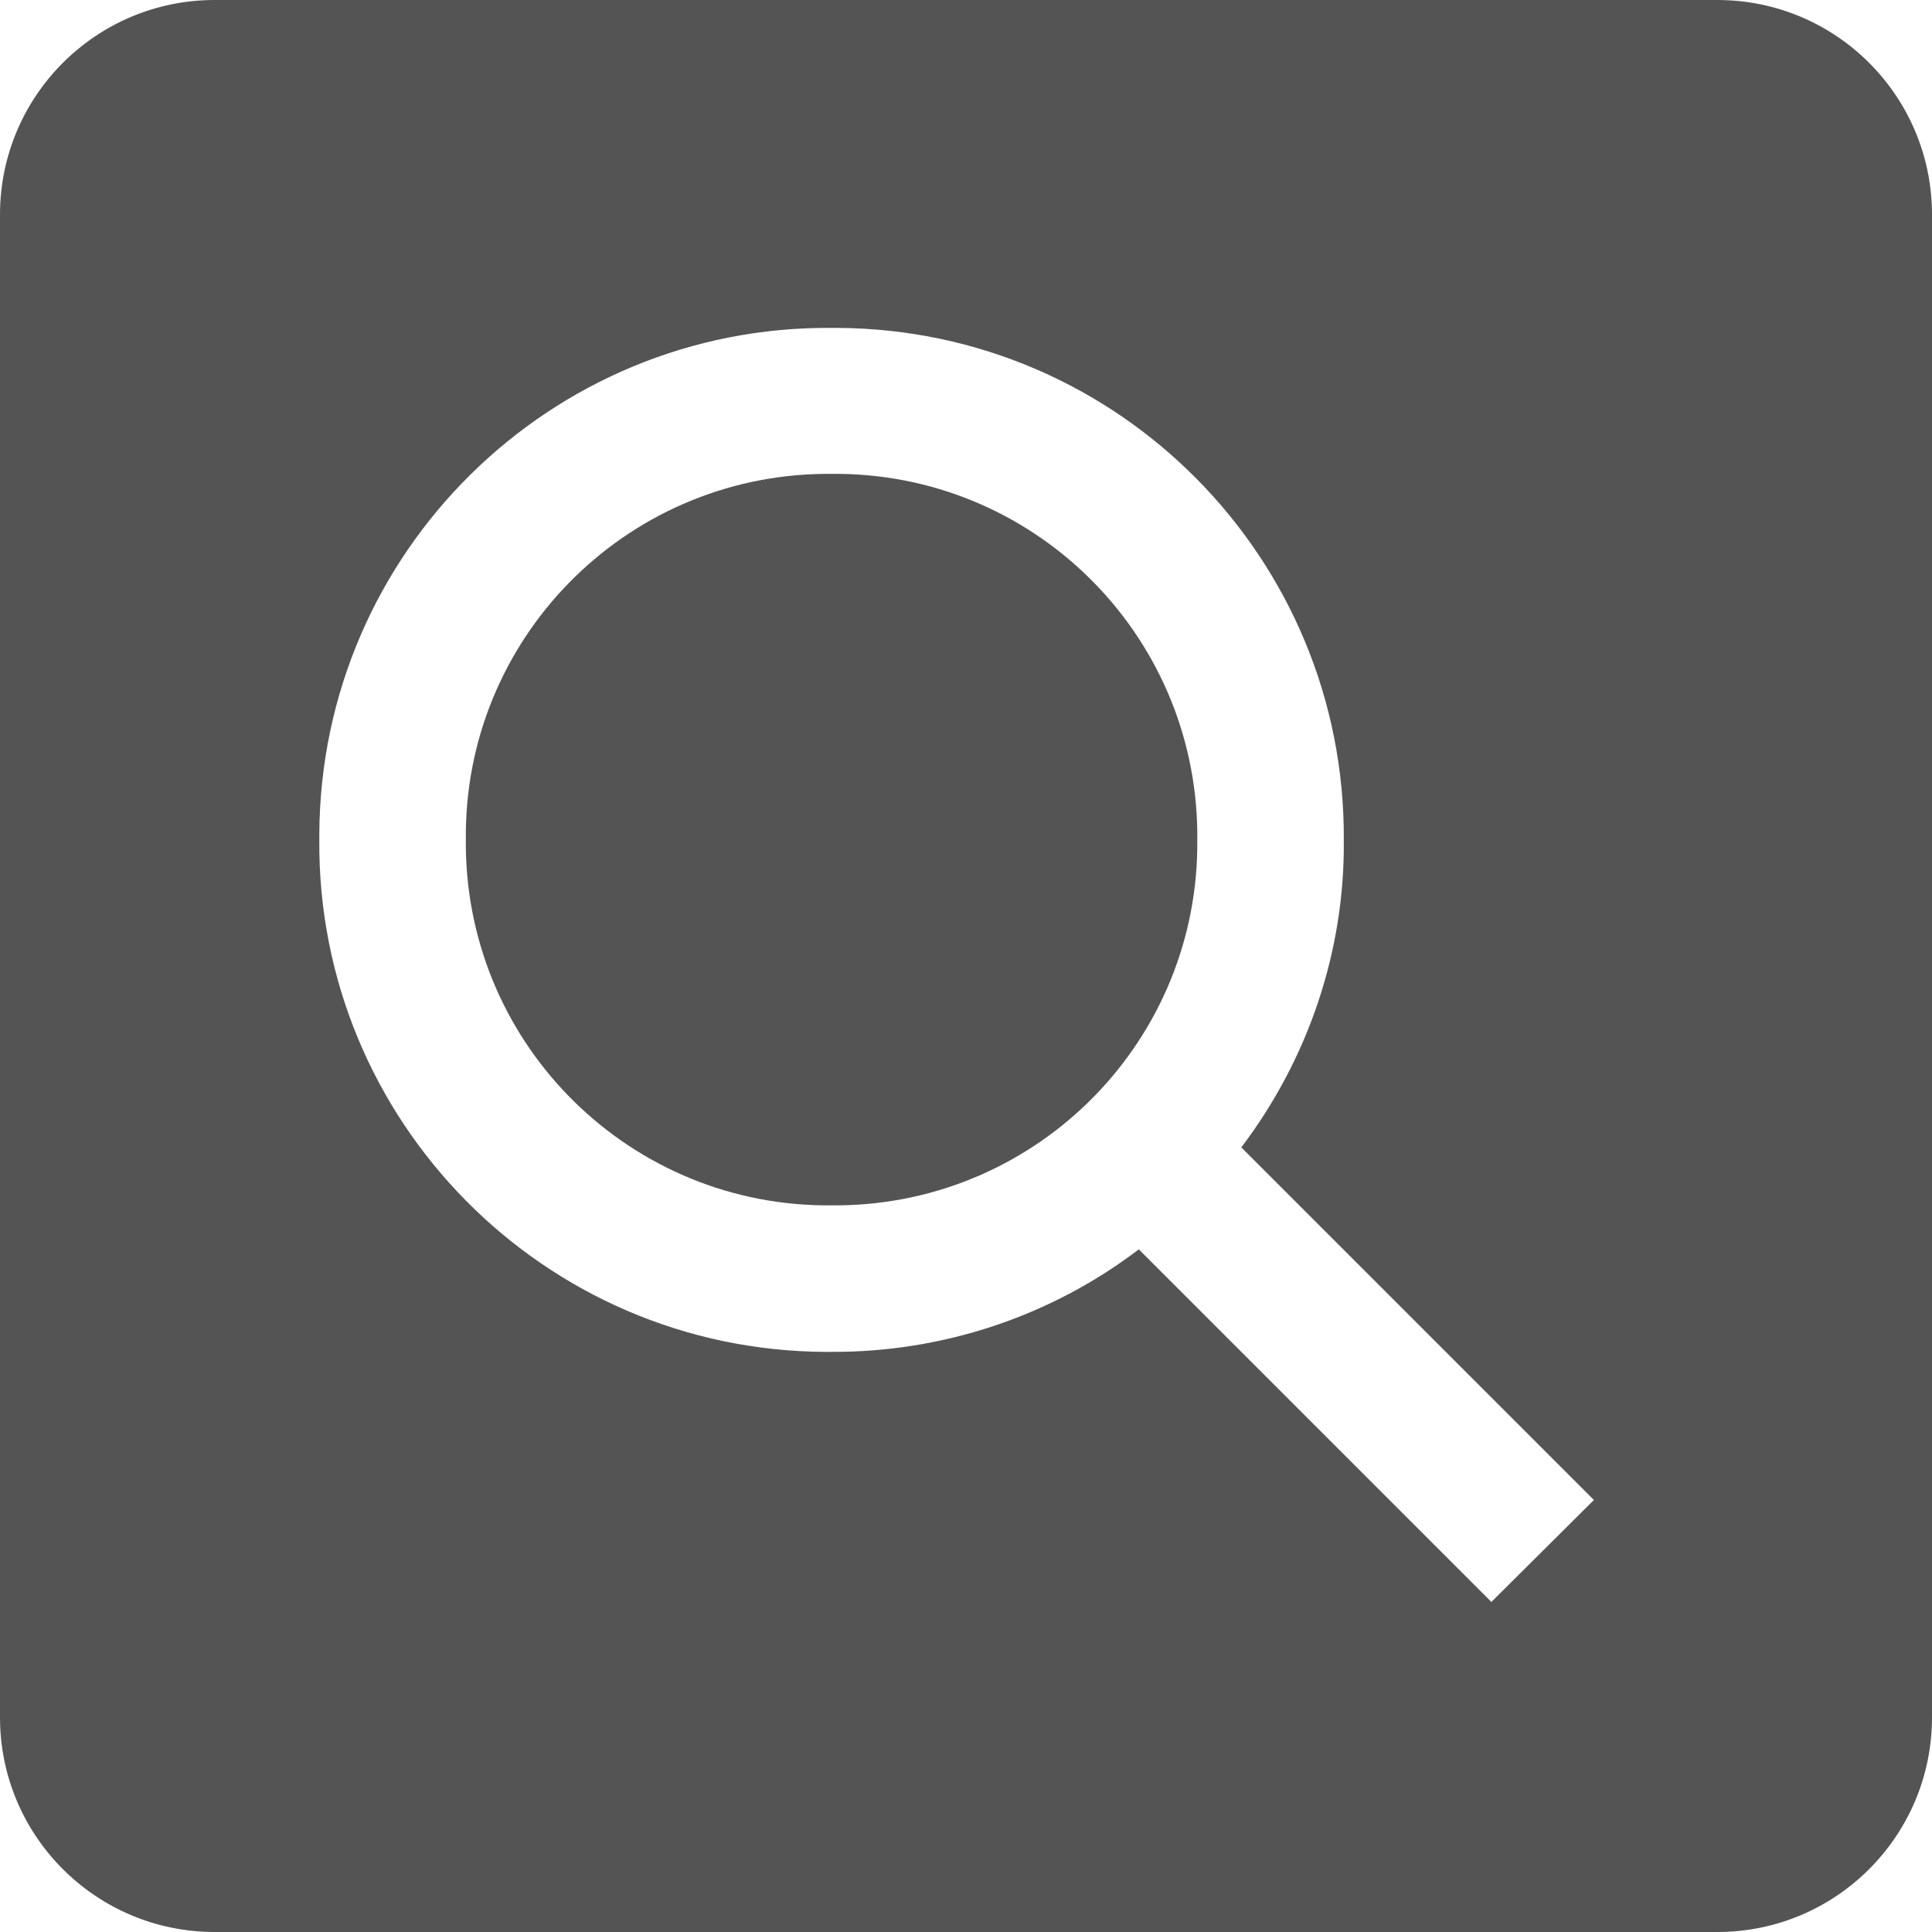
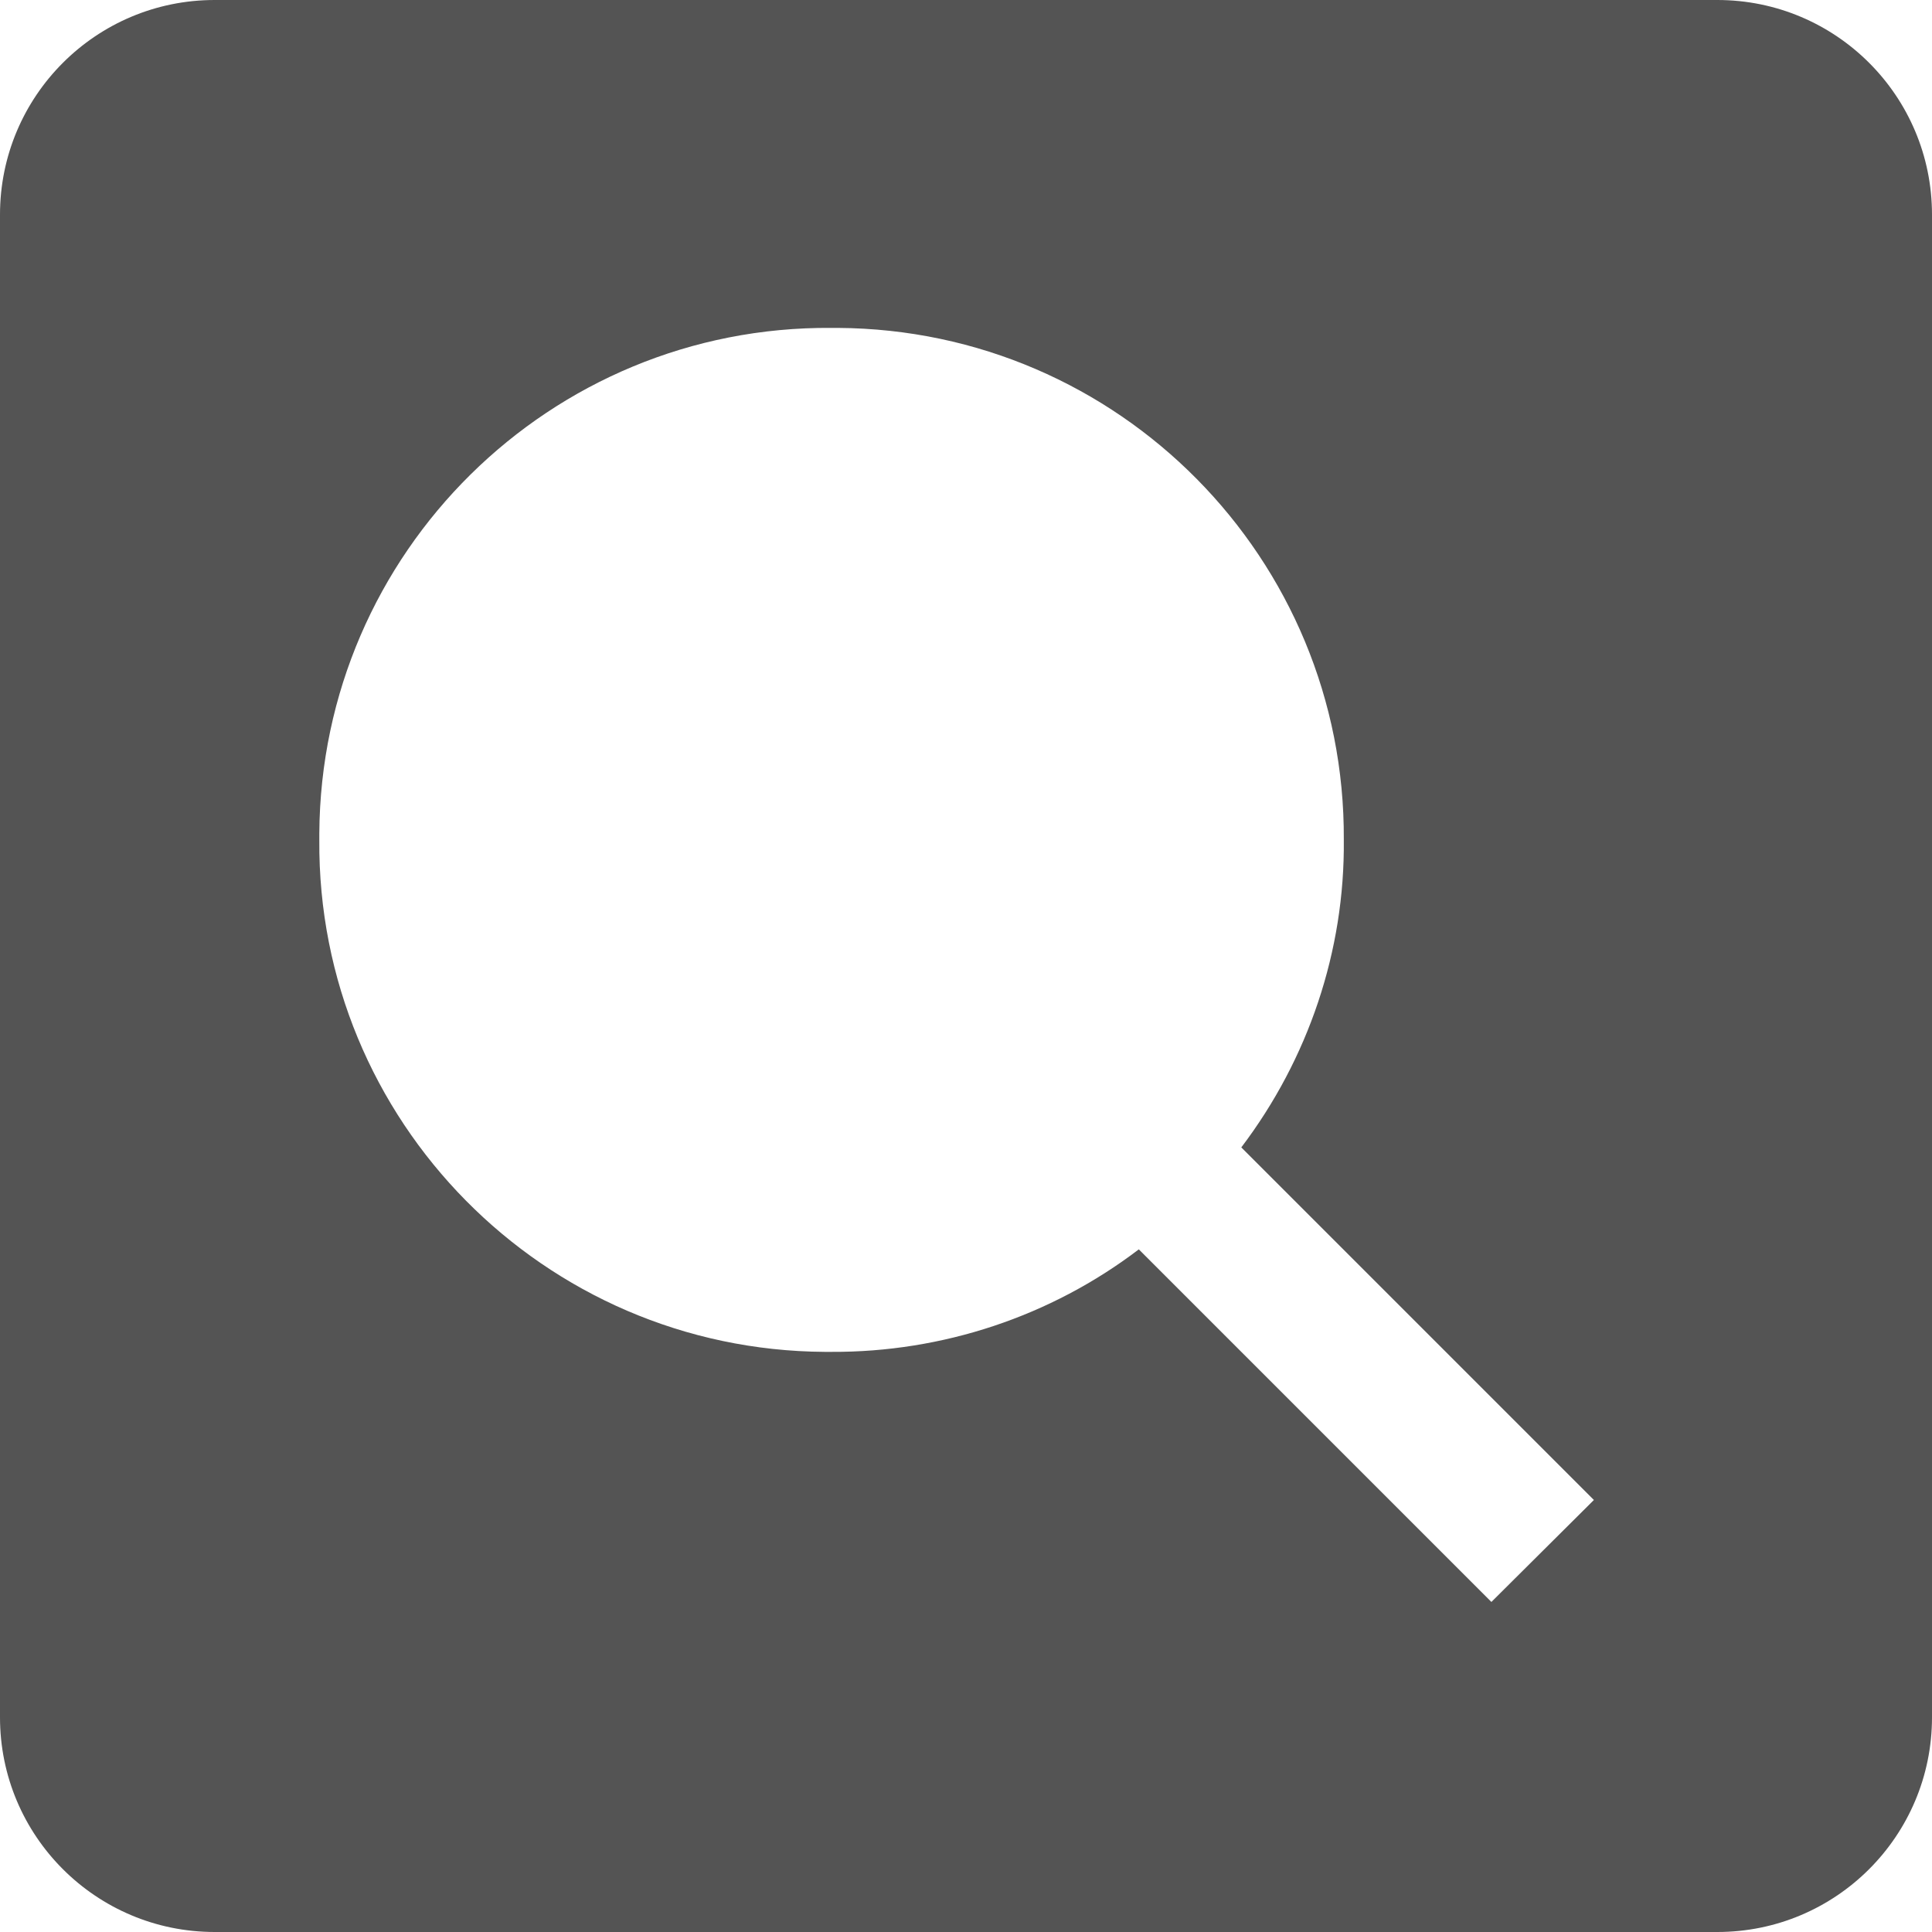
<svg xmlns="http://www.w3.org/2000/svg" version="1.1" id="レイヤー_1" x="0px" y="0px" width="36px" height="36px" viewBox="0 0 36 36" style="enable-background:new 0 0 36 36;" xml:space="preserve">
  <style type="text/css">
	.st0{fill:#545454;}
</style>
  <g>
-     <path class="st0" d="M15.49,8.83c-0.04,0-0.09,0-0.13,0c-3.73,0.04-6.72,3.09-6.68,6.82c0,0.04,0,0.09,0,0.13   c0.04,3.73,3.09,6.72,6.82,6.68c0.04,0,0.09,0,0.13,0c3.73-0.04,6.72-3.09,6.68-6.82c0-0.04,0-0.09,0-0.13   C22.27,11.78,19.22,8.79,15.49,8.83z" />
    <path class="st0" d="M32,0H4C1.79,0,0,1.79,0,4v28c0,2.21,1.79,4,4,4h28c2.21,0,4-1.79,4-4V4C36,1.79,34.21,0,32,0z M27.79,29.85   l-6.57-6.57c-1.64,1.25-3.66,1.92-5.73,1.91c-0.04,0-0.08,0-0.12,0c-5.24-0.03-9.46-4.31-9.42-9.54c0-0.04,0-0.08,0-0.12   c0.03-5.24,4.31-9.46,9.54-9.42c0.04,0,0.08,0,0.12,0c5.24,0.03,9.46,4.3,9.43,9.54c0.02,2.07-0.66,4.08-1.91,5.73l6.57,6.57   L27.79,29.85z" />
  </g>
</svg>